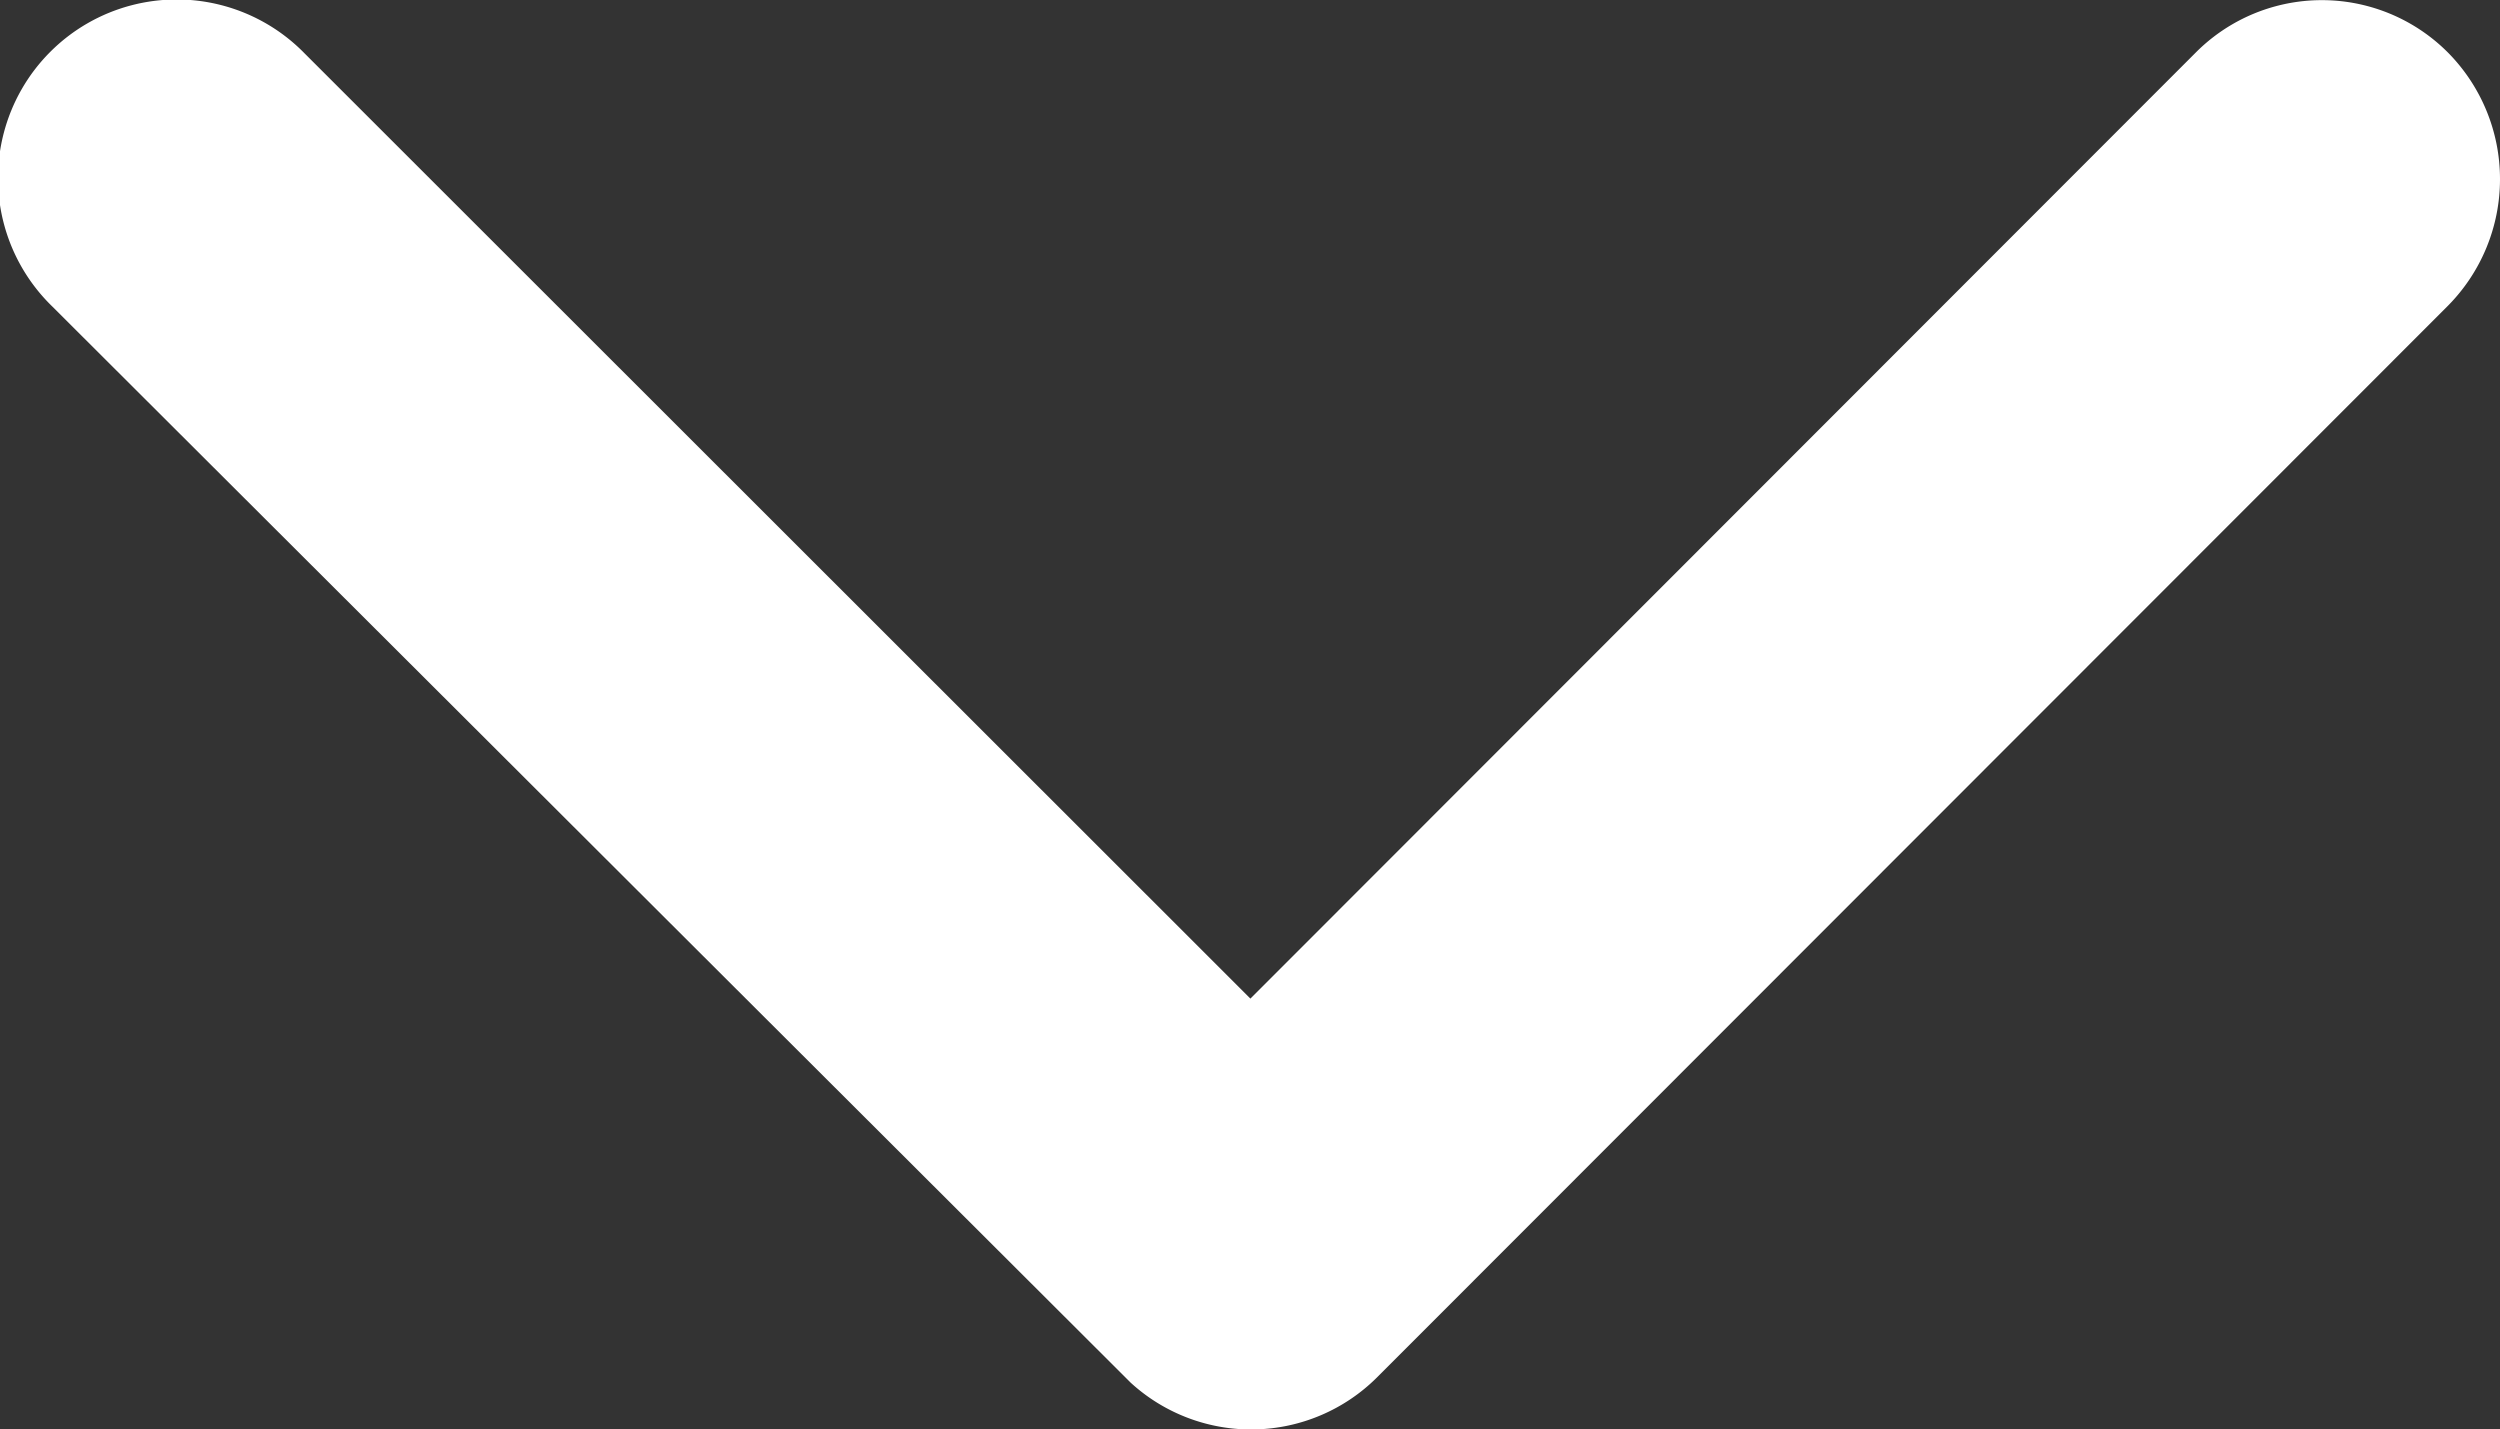
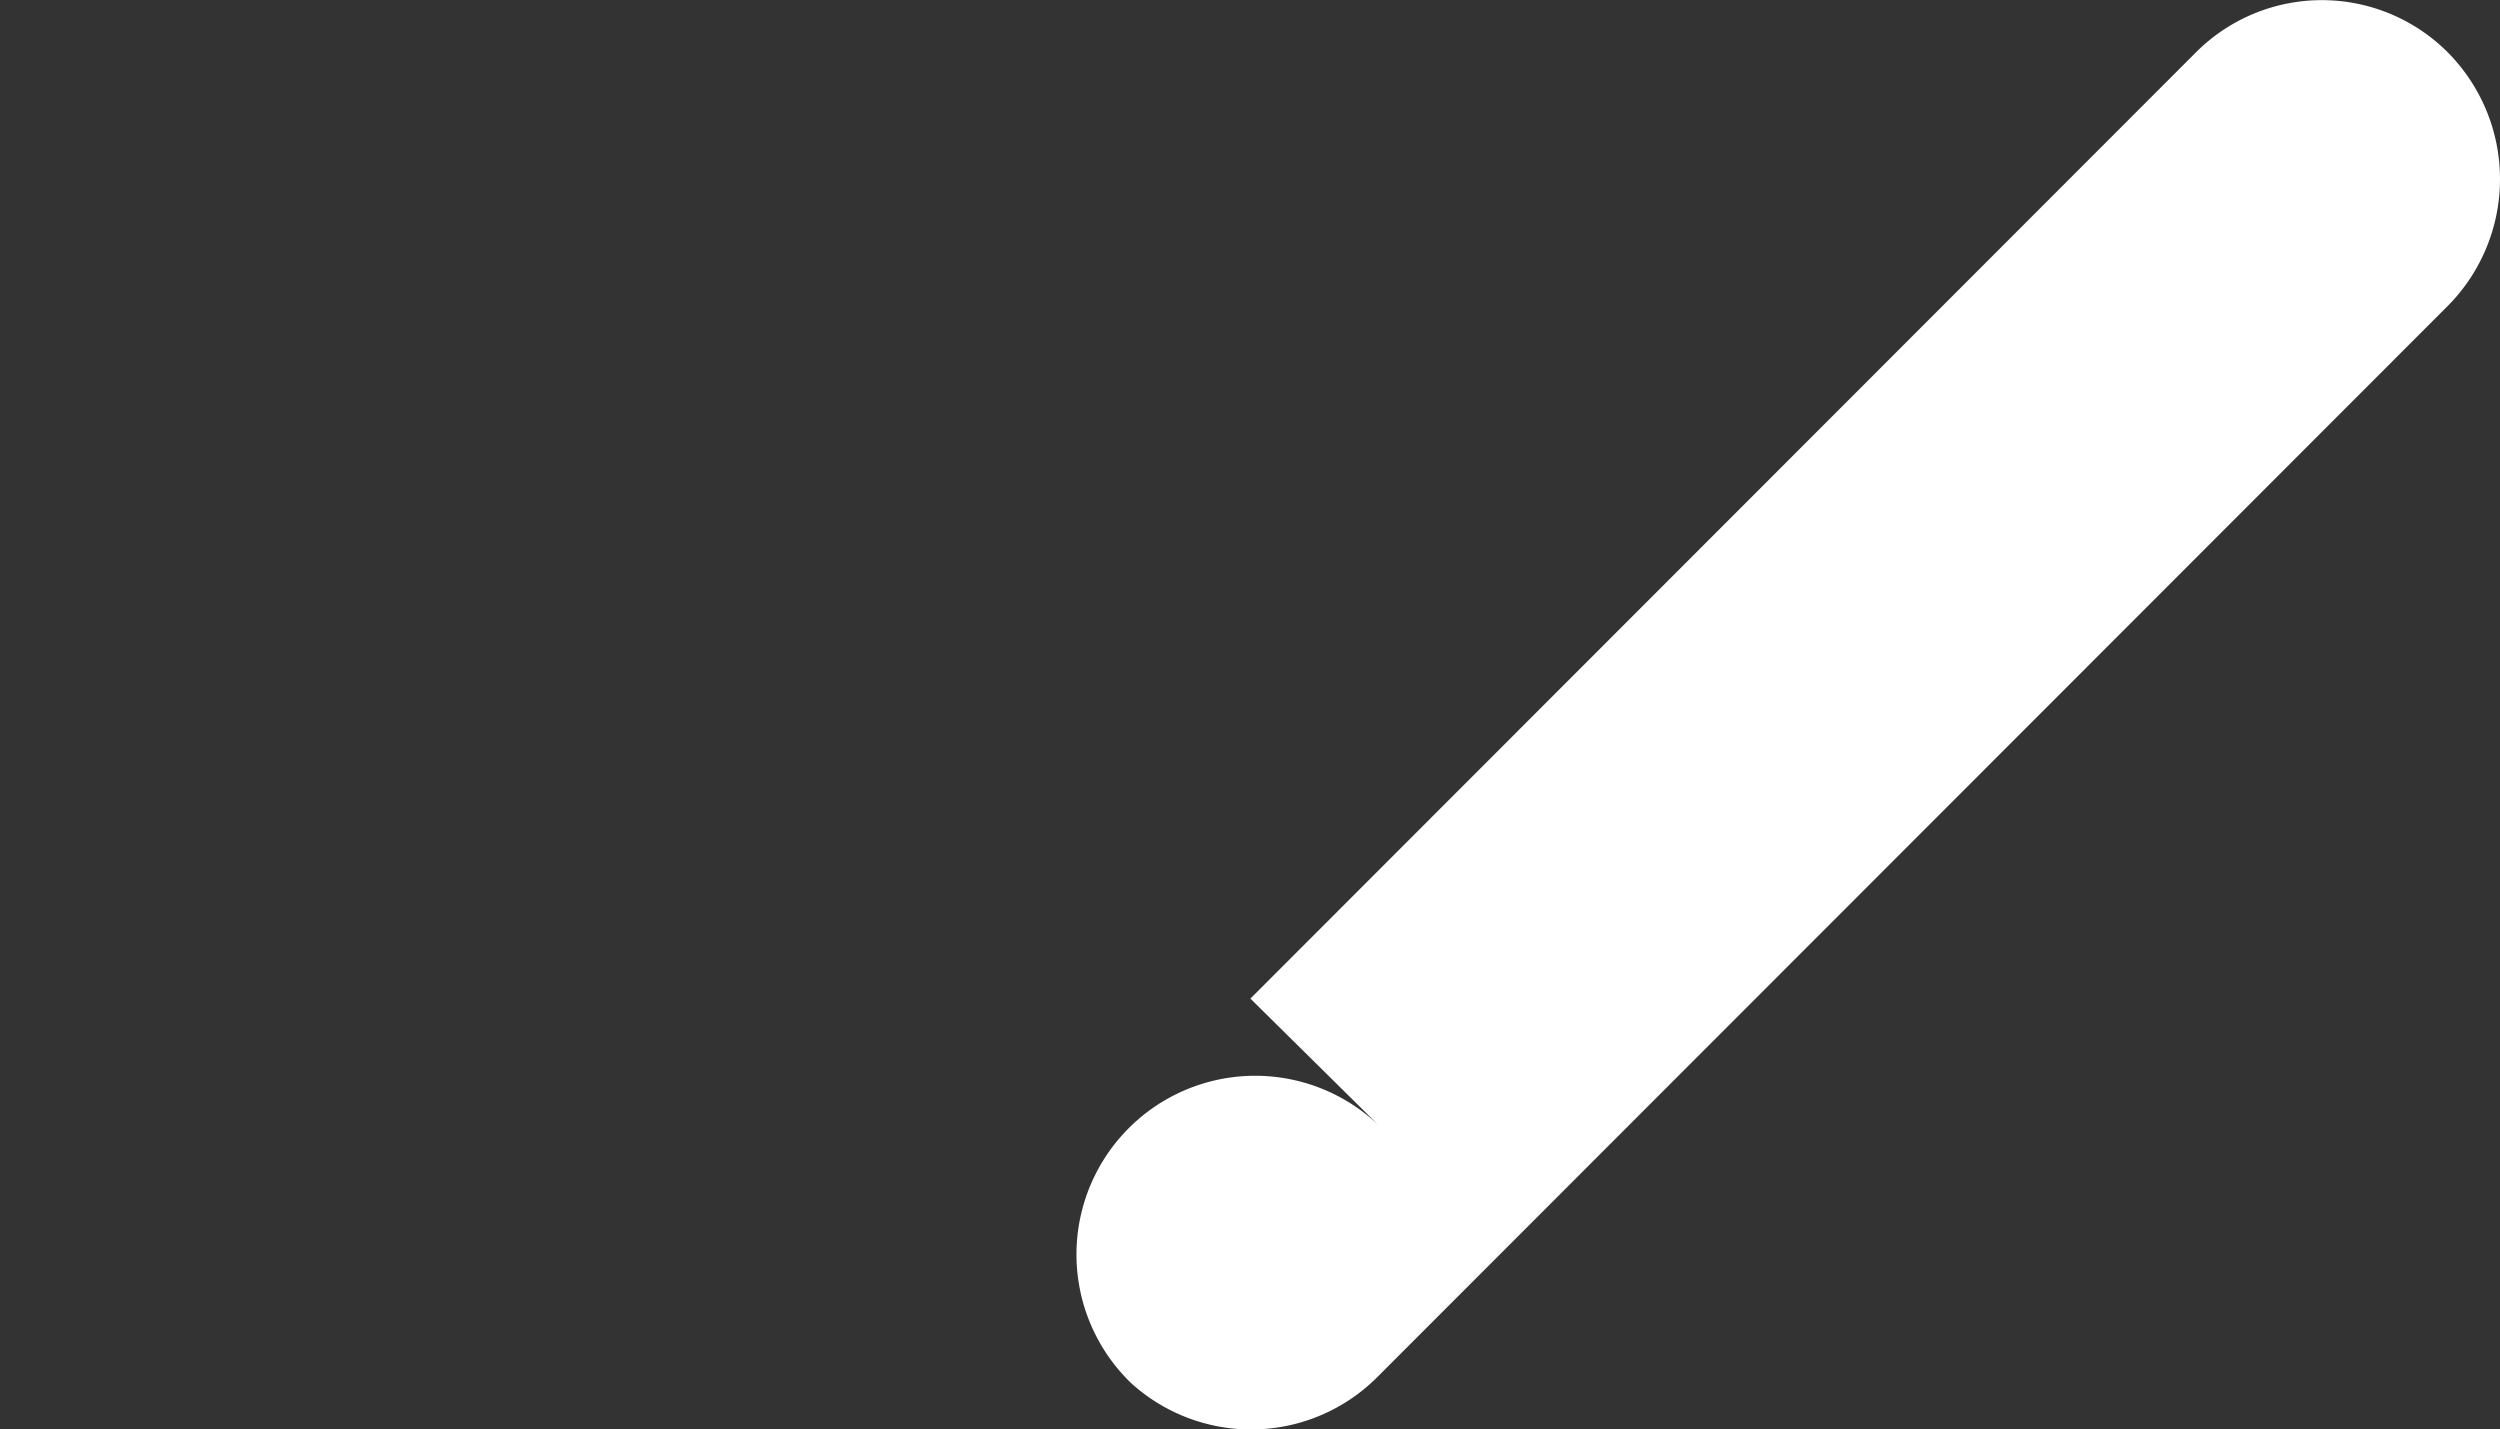
<svg xmlns="http://www.w3.org/2000/svg" width="25" height="14.294" viewBox="0 0 25 14.294">
  <rect x="0" y="0" width="25" height="14.294" fill="#333333" stroke="none" />
-   <path d="M18.692,21.232l9.453-9.46a1.779,1.779,0,0,1,2.523,0,1.8,1.8,0,0,1,0,2.531L19.958,25.02a1.783,1.783,0,0,1-2.464.052L6.709,14.309a1.787,1.787,0,1,1,2.523-2.531Z" transform="translate(-6.188 -11.246)" fill="#fff" />
+   <path d="M18.692,21.232l9.453-9.46a1.779,1.779,0,0,1,2.523,0,1.8,1.8,0,0,1,0,2.531L19.958,25.02a1.783,1.783,0,0,1-2.464.052a1.787,1.787,0,1,1,2.523-2.531Z" transform="translate(-6.188 -11.246)" fill="#fff" />
</svg>